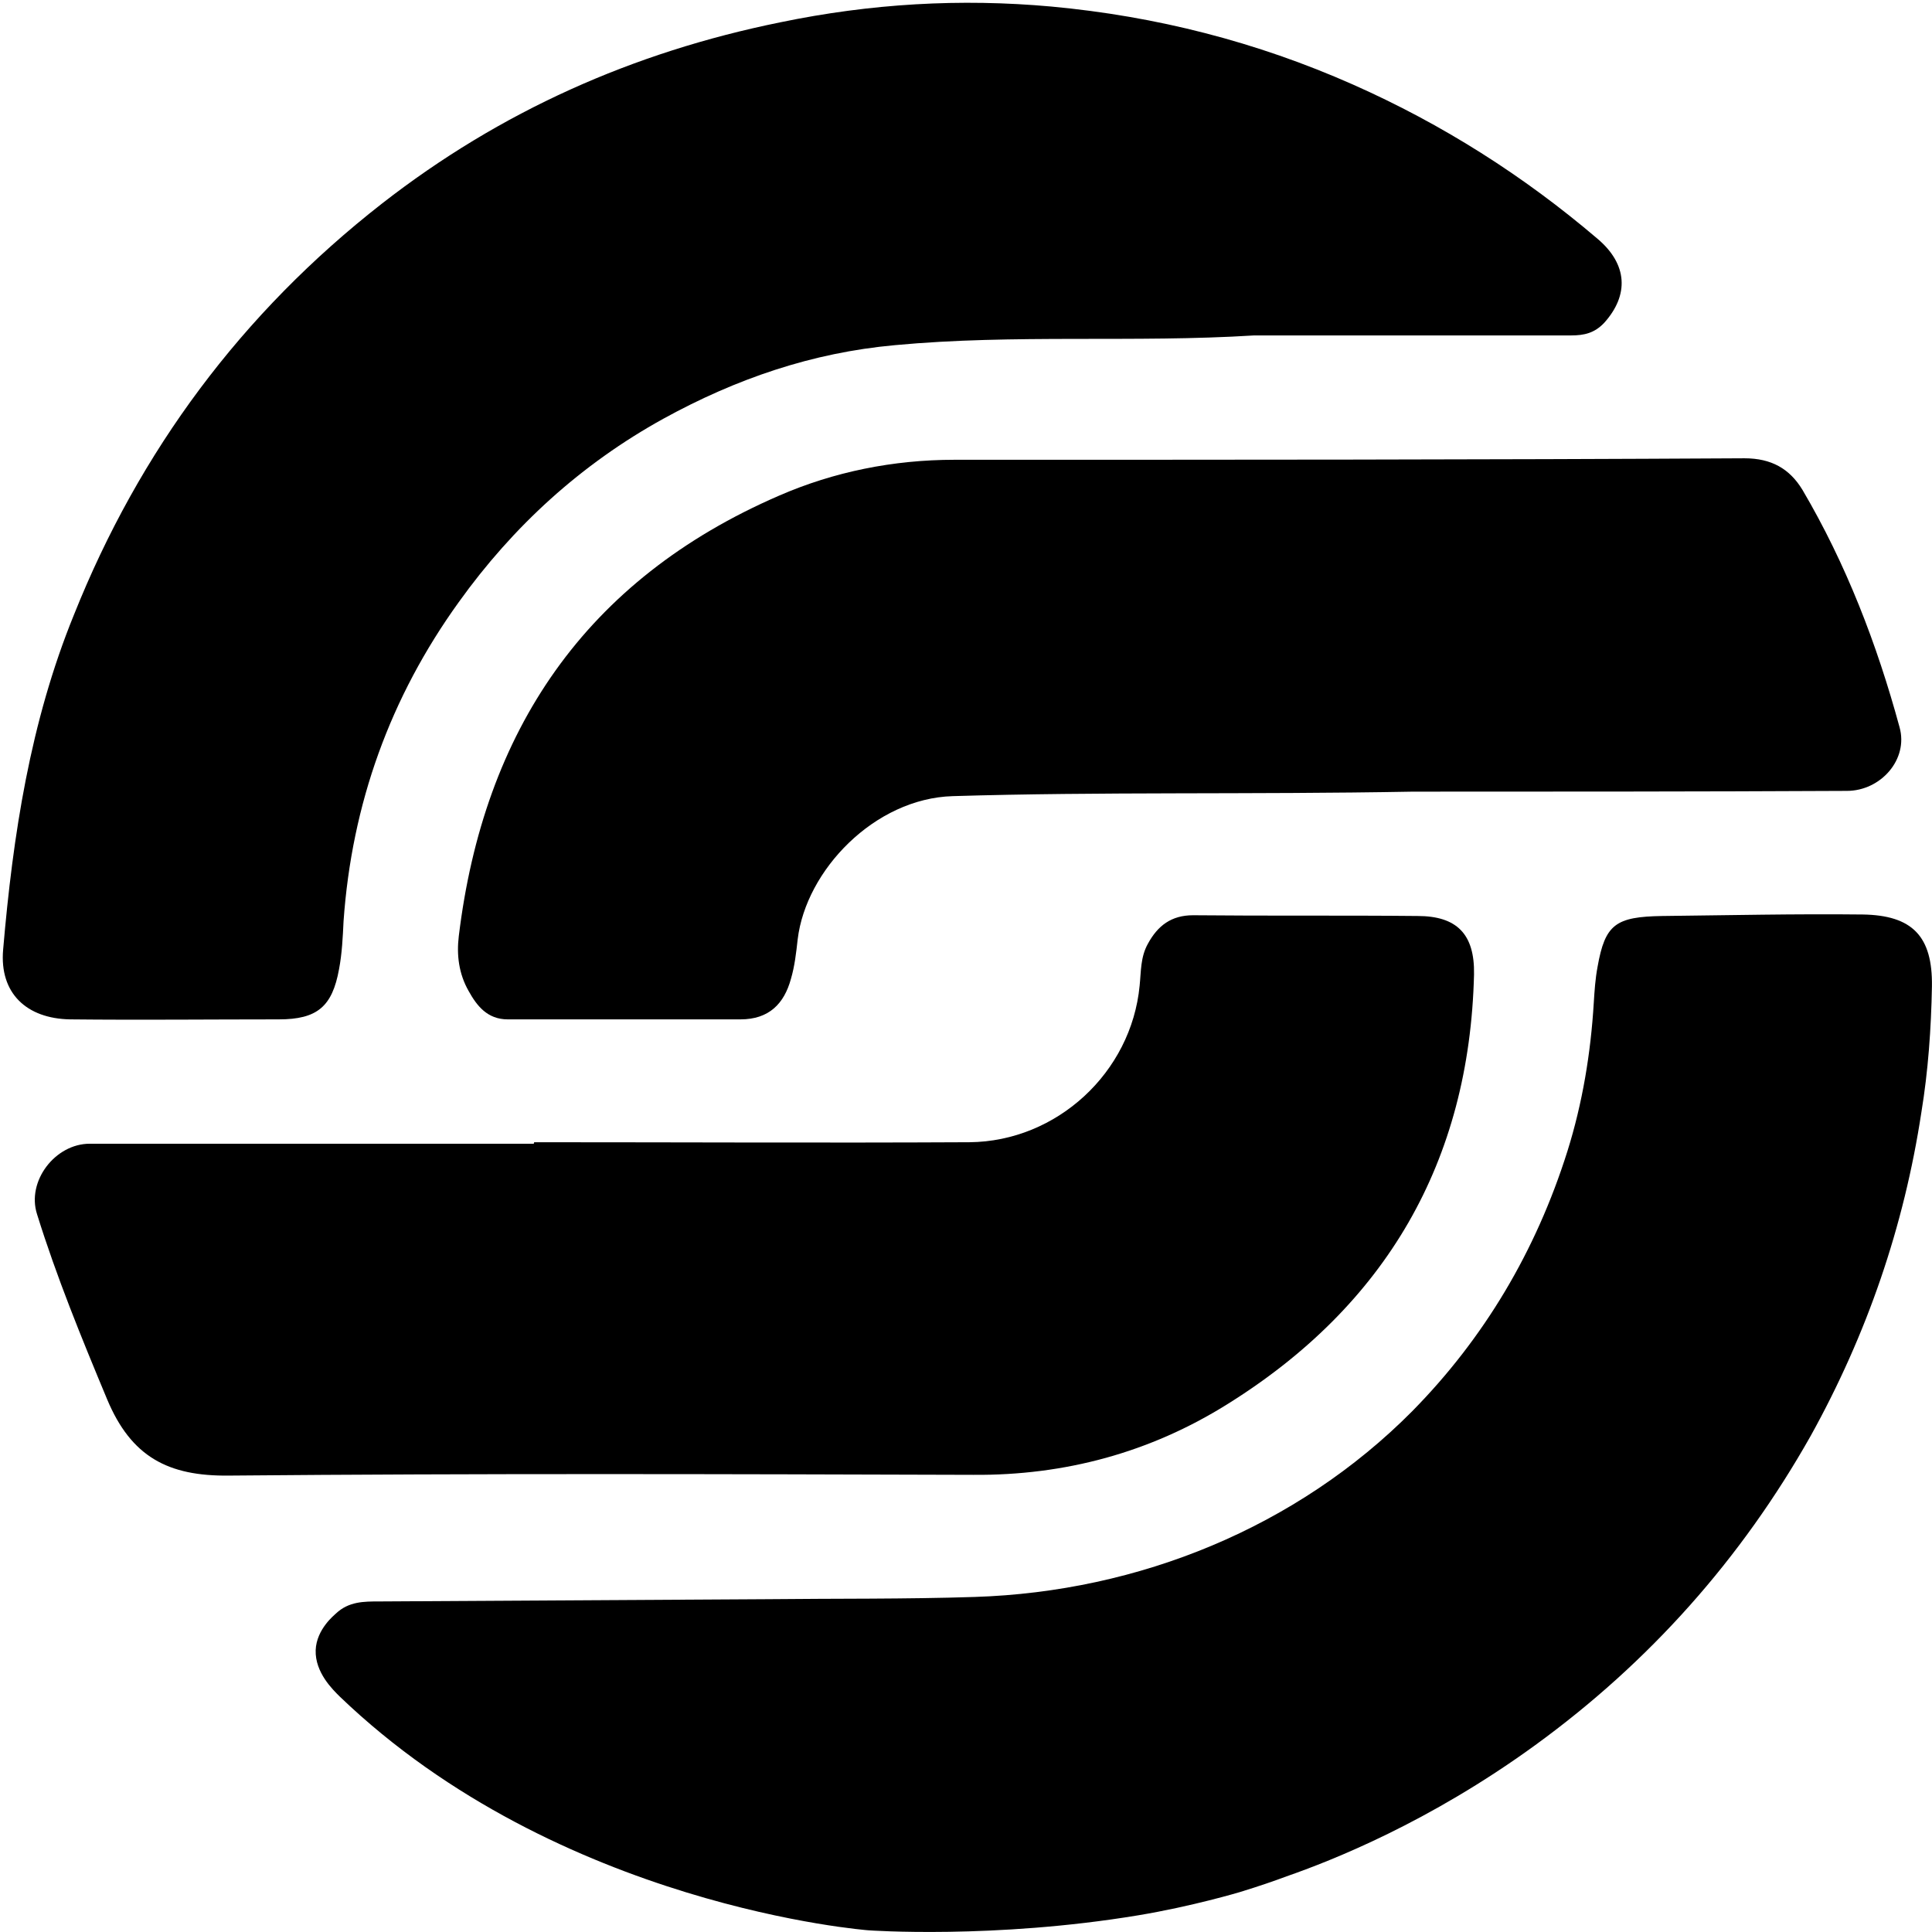
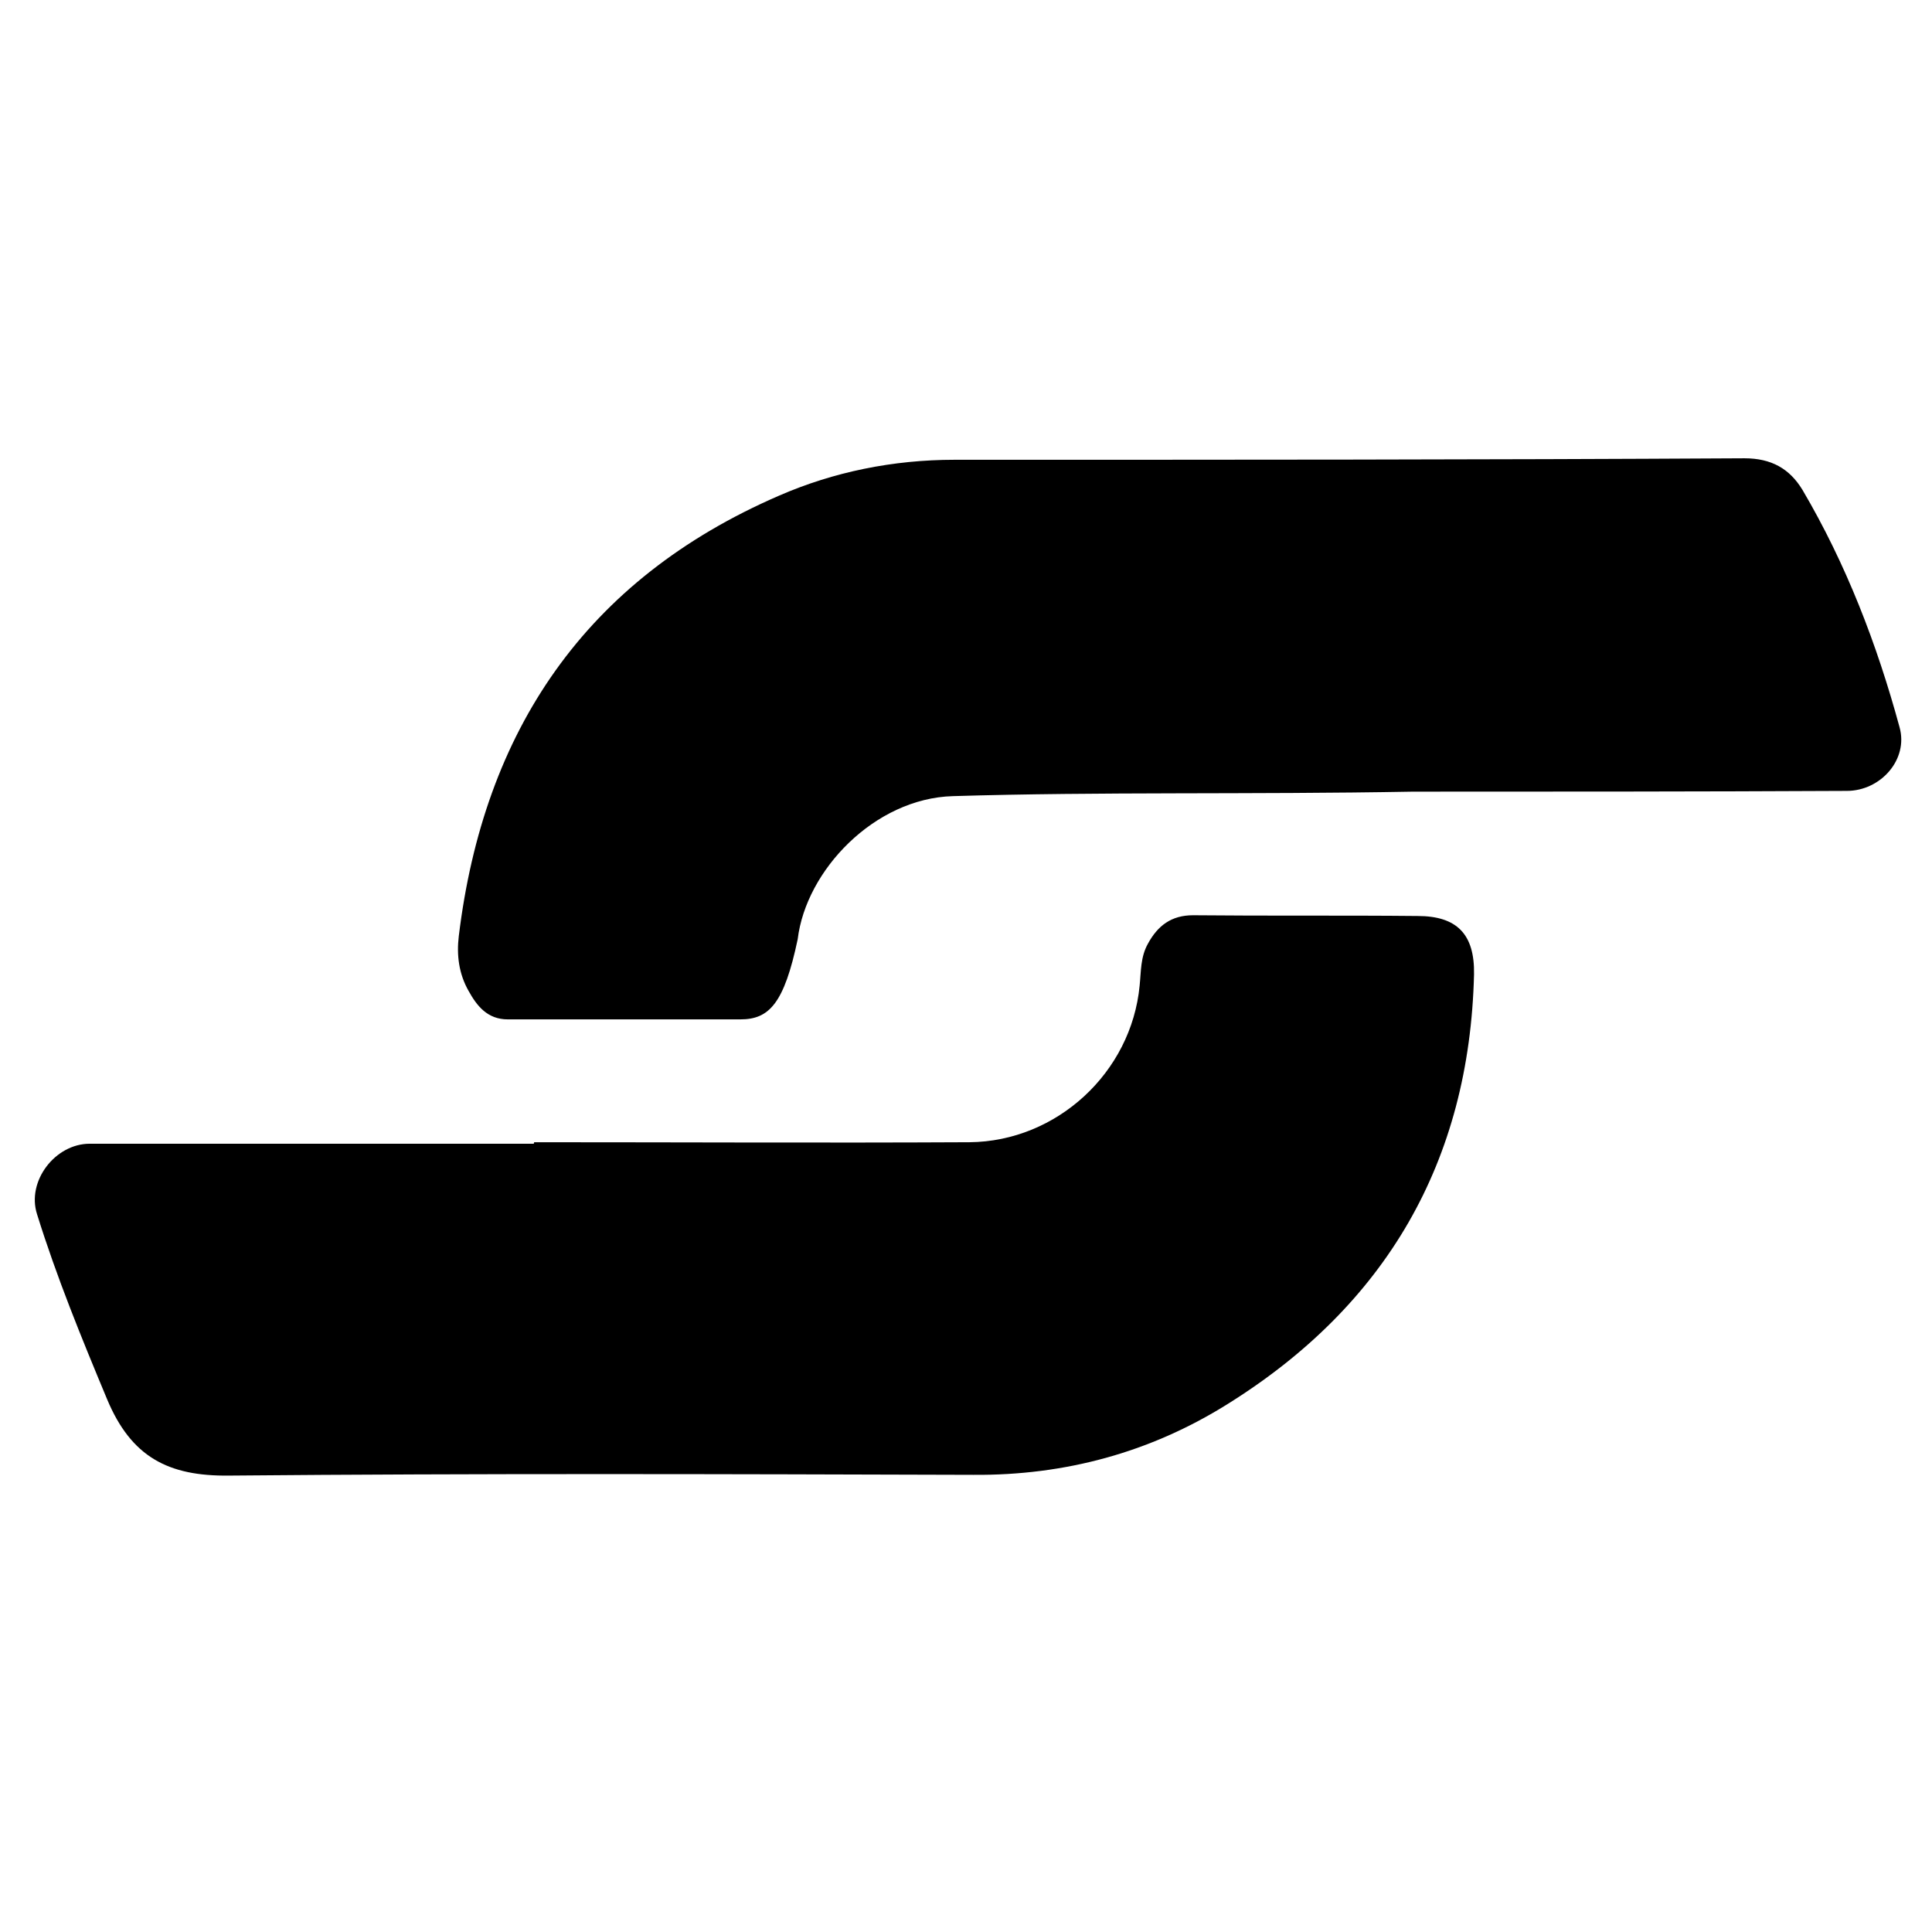
<svg xmlns="http://www.w3.org/2000/svg" width="308" height="308" viewBox="0 0 308 308" fill="none">
-   <path d="M199.93 53.474C180.839 54.668 161.749 53.235 142.658 55.026C129.451 56.221 117.324 60.4 105.797 66.73C92.59 74.015 81.784 83.927 73.139 95.989C62.213 111.156 56.09 128.115 54.769 146.864C54.649 149.372 54.529 152 54.049 154.508C52.968 160.479 50.567 162.509 44.443 162.509C33.397 162.509 22.351 162.628 11.185 162.509C4.221 162.39 -0.102 158.329 0.499 151.402C2.06 133.13 4.821 115.097 11.785 98.019C22.231 71.865 38.56 49.891 60.892 32.455C79.743 17.765 100.875 8.331 124.408 3.554C138.816 0.568 153.104 -0.268 167.632 1.046C184.321 2.598 200.29 6.659 215.659 13.466C229.947 19.796 242.914 28.036 254.68 38.068C259.483 42.128 259.723 47.025 255.761 51.444C254.2 53.115 252.519 53.474 250.478 53.474C233.669 53.474 216.739 53.474 199.93 53.474Z" fill="black" />
-   <path d="M54.168 270.47C53.087 269.395 50.206 266.648 50.326 263.066C50.446 259.722 53.328 257.453 53.568 257.214C55.609 255.303 58.01 255.303 60.411 255.303C80.943 255.183 101.594 255.064 122.126 254.945C133.172 254.825 144.338 254.945 155.384 254.586C181.559 253.75 206.773 243.48 225.143 224.969C236.55 213.385 244.834 199.531 249.877 183.528C252.278 175.885 253.599 167.884 254.079 159.882C254.199 157.971 254.32 156.06 254.68 154.15C255.88 147.342 257.561 146.148 265.005 146.029C275.691 145.909 286.257 145.67 296.943 145.79C304.868 145.909 308.109 149.253 307.989 157.255C307.869 163.943 307.389 170.75 306.308 177.318C303.547 195.471 297.664 212.668 288.659 228.91C277.612 248.496 262.964 264.976 244.714 278.233C227.785 290.533 212.296 296.624 205.092 299.132C203.171 299.849 200.77 300.685 197.648 301.64C197.648 301.64 190.084 303.909 181.439 305.342C158.386 309.164 138.455 307.731 138.455 307.731C138.455 307.731 89.108 304.028 54.168 270.47Z" fill="black" />
  <path d="M85.147 182.095C108.319 182.095 131.372 182.214 154.545 182.095C168.473 181.975 180.36 170.988 181.68 157.135C181.92 154.866 181.8 152.597 183.001 150.447C184.562 147.581 186.723 145.909 190.205 145.909C202.092 146.028 214.098 145.909 225.985 146.028C232.228 146.028 235.11 148.894 234.99 155.343C234.27 185.2 220.942 208.129 195.608 223.893C183.361 231.537 169.794 235.239 155.145 235.119C115.643 235 76.141 234.881 36.519 235.239C26.794 235.358 20.911 232.253 17.069 223.057C12.986 213.265 9.024 203.591 5.902 193.559C4.221 188.305 8.784 182.333 14.307 182.333C37.84 182.333 61.493 182.333 85.026 182.333C85.147 182.333 85.147 182.214 85.147 182.095Z" fill="black" />
-   <path d="M225.264 126.204C199.089 126.682 175.436 126.204 151.903 126.92C139.416 127.279 128.49 138.744 127.169 149.731C126.929 151.88 126.689 154.03 126.089 156.06C125.008 160.001 122.607 162.509 118.044 162.509C105.677 162.509 93.31 162.509 80.944 162.509C77.702 162.509 76.021 160.36 74.7 157.971C73.139 155.224 72.779 152.239 73.139 149.253C77.101 116.53 93.31 92.406 124.168 79.031C132.932 75.209 142.418 73.298 152.143 73.298C194.167 73.298 236.07 73.298 278.093 73.06C282.416 73.06 285.297 74.731 287.338 78.076C294.302 89.899 299.225 102.677 302.827 115.933C304.268 121.069 299.825 126.084 294.422 126.084C270.649 126.204 246.636 126.204 225.264 126.204Z" fill="black" />
+   <path d="M225.264 126.204C199.089 126.682 175.436 126.204 151.903 126.92C139.416 127.279 128.49 138.744 127.169 149.731C125.008 160.001 122.607 162.509 118.044 162.509C105.677 162.509 93.31 162.509 80.944 162.509C77.702 162.509 76.021 160.36 74.7 157.971C73.139 155.224 72.779 152.239 73.139 149.253C77.101 116.53 93.31 92.406 124.168 79.031C132.932 75.209 142.418 73.298 152.143 73.298C194.167 73.298 236.07 73.298 278.093 73.06C282.416 73.06 285.297 74.731 287.338 78.076C294.302 89.899 299.225 102.677 302.827 115.933C304.268 121.069 299.825 126.084 294.422 126.084C270.649 126.204 246.636 126.204 225.264 126.204Z" fill="black" />
</svg>